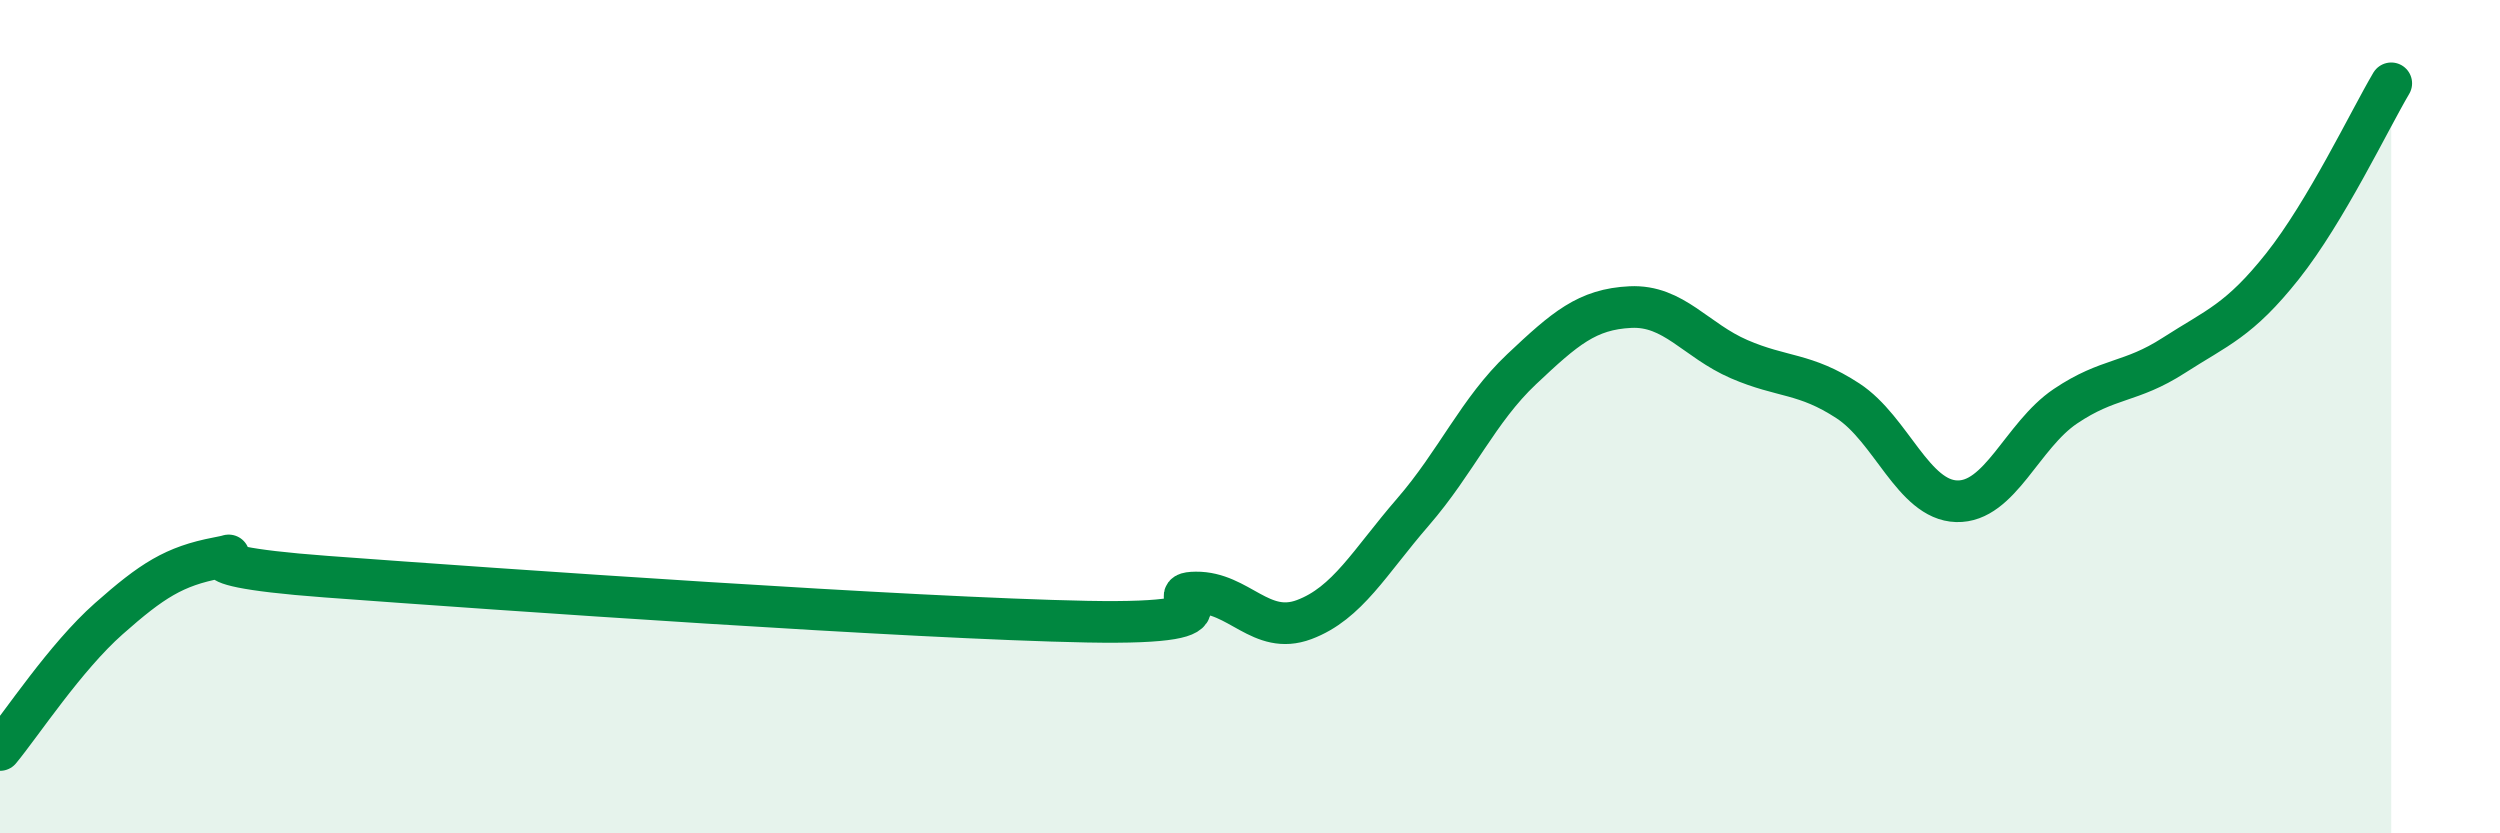
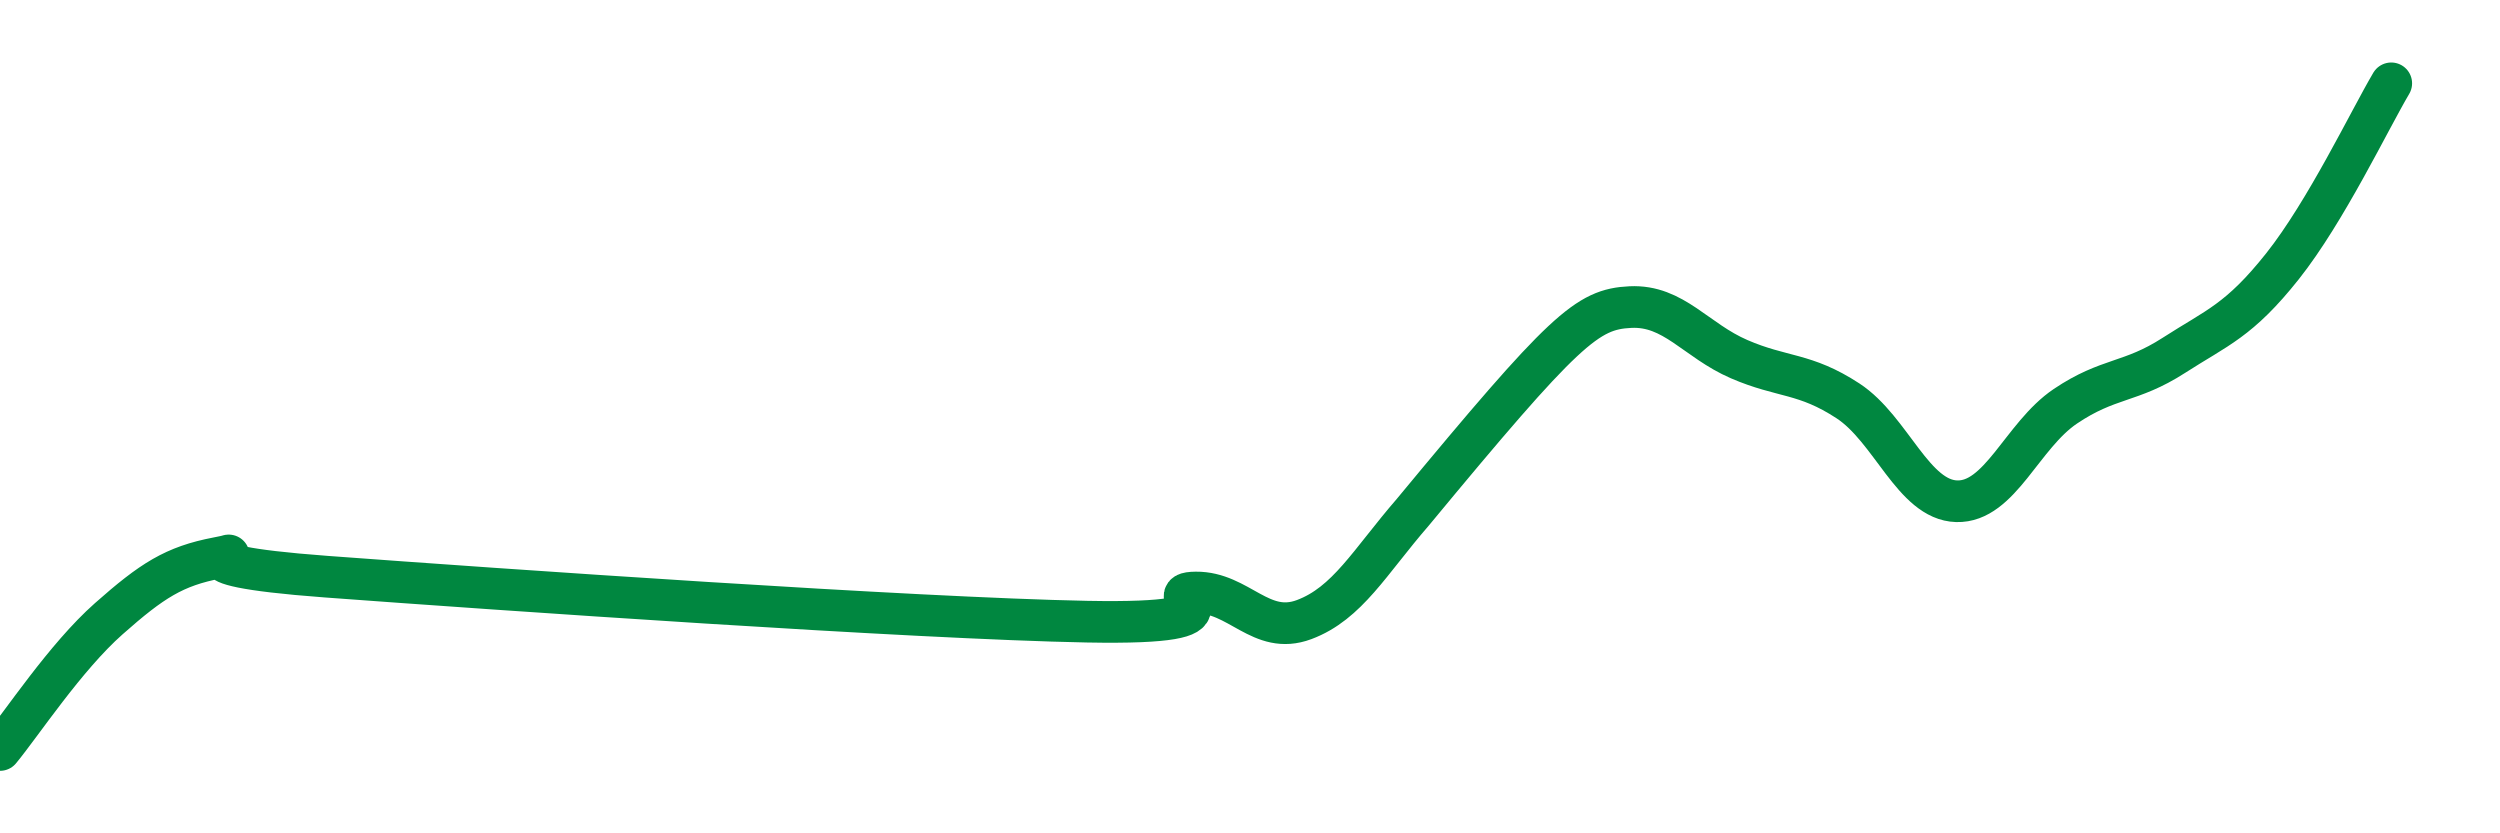
<svg xmlns="http://www.w3.org/2000/svg" width="60" height="20" viewBox="0 0 60 20">
-   <path d="M 0,18 C 0.52,17.37 1.57,15.77 2.61,14.85 C 3.65,13.93 4.18,13.59 5.22,13.39 C 6.26,13.19 3.66,13.53 7.83,13.84 C 12,14.15 21.92,14.84 26.09,14.92 C 30.26,15 27.66,14.23 28.7,14.22 C 29.74,14.21 30.26,15.26 31.3,14.87 C 32.34,14.48 32.87,13.49 33.91,12.29 C 34.95,11.09 35.48,9.84 36.52,8.86 C 37.56,7.88 38.09,7.42 39.13,7.37 C 40.17,7.32 40.7,8.17 41.74,8.62 C 42.78,9.07 43.31,8.94 44.35,9.62 C 45.39,10.3 45.92,12 46.96,12.03 C 48,12.06 48.53,10.45 49.57,9.75 C 50.61,9.05 51.13,9.2 52.17,8.53 C 53.21,7.86 53.74,7.7 54.78,6.39 C 55.82,5.08 56.87,2.88 57.39,2L57.39 20L0 20Z" fill="#008740" opacity="0.1" stroke-linecap="round" stroke-linejoin="round" />
-   <path d="M 0,18 C 0.52,17.37 1.57,15.77 2.61,14.85 C 3.65,13.93 4.18,13.59 5.22,13.39 C 6.26,13.19 3.66,13.53 7.83,13.84 C 12,14.15 21.92,14.84 26.09,14.92 C 30.26,15 27.66,14.23 28.7,14.22 C 29.74,14.21 30.26,15.26 31.3,14.87 C 32.34,14.48 32.87,13.49 33.91,12.29 C 34.95,11.09 35.48,9.84 36.52,8.86 C 37.56,7.88 38.09,7.42 39.13,7.37 C 40.17,7.32 40.7,8.17 41.74,8.62 C 42.78,9.07 43.31,8.94 44.35,9.62 C 45.39,10.3 45.92,12 46.96,12.03 C 48,12.06 48.53,10.45 49.57,9.75 C 50.61,9.05 51.13,9.2 52.17,8.53 C 53.21,7.86 53.74,7.7 54.78,6.39 C 55.82,5.08 56.87,2.88 57.39,2" stroke="#008740" stroke-width="1" fill="none" stroke-linecap="round" stroke-linejoin="round" />
+   <path d="M 0,18 C 0.52,17.37 1.57,15.77 2.61,14.85 C 3.65,13.93 4.18,13.59 5.22,13.39 C 6.26,13.19 3.66,13.53 7.83,13.84 C 12,14.15 21.92,14.84 26.09,14.92 C 30.26,15 27.66,14.23 28.7,14.22 C 29.74,14.21 30.26,15.26 31.3,14.87 C 32.34,14.48 32.87,13.49 33.91,12.29 C 37.56,7.88 38.09,7.42 39.13,7.37 C 40.17,7.32 40.7,8.17 41.74,8.62 C 42.78,9.07 43.31,8.94 44.35,9.62 C 45.39,10.3 45.92,12 46.96,12.03 C 48,12.06 48.53,10.45 49.57,9.75 C 50.61,9.05 51.13,9.2 52.17,8.53 C 53.21,7.86 53.74,7.7 54.78,6.39 C 55.82,5.08 56.87,2.88 57.39,2" stroke="#008740" stroke-width="1" fill="none" stroke-linecap="round" stroke-linejoin="round" />
</svg>